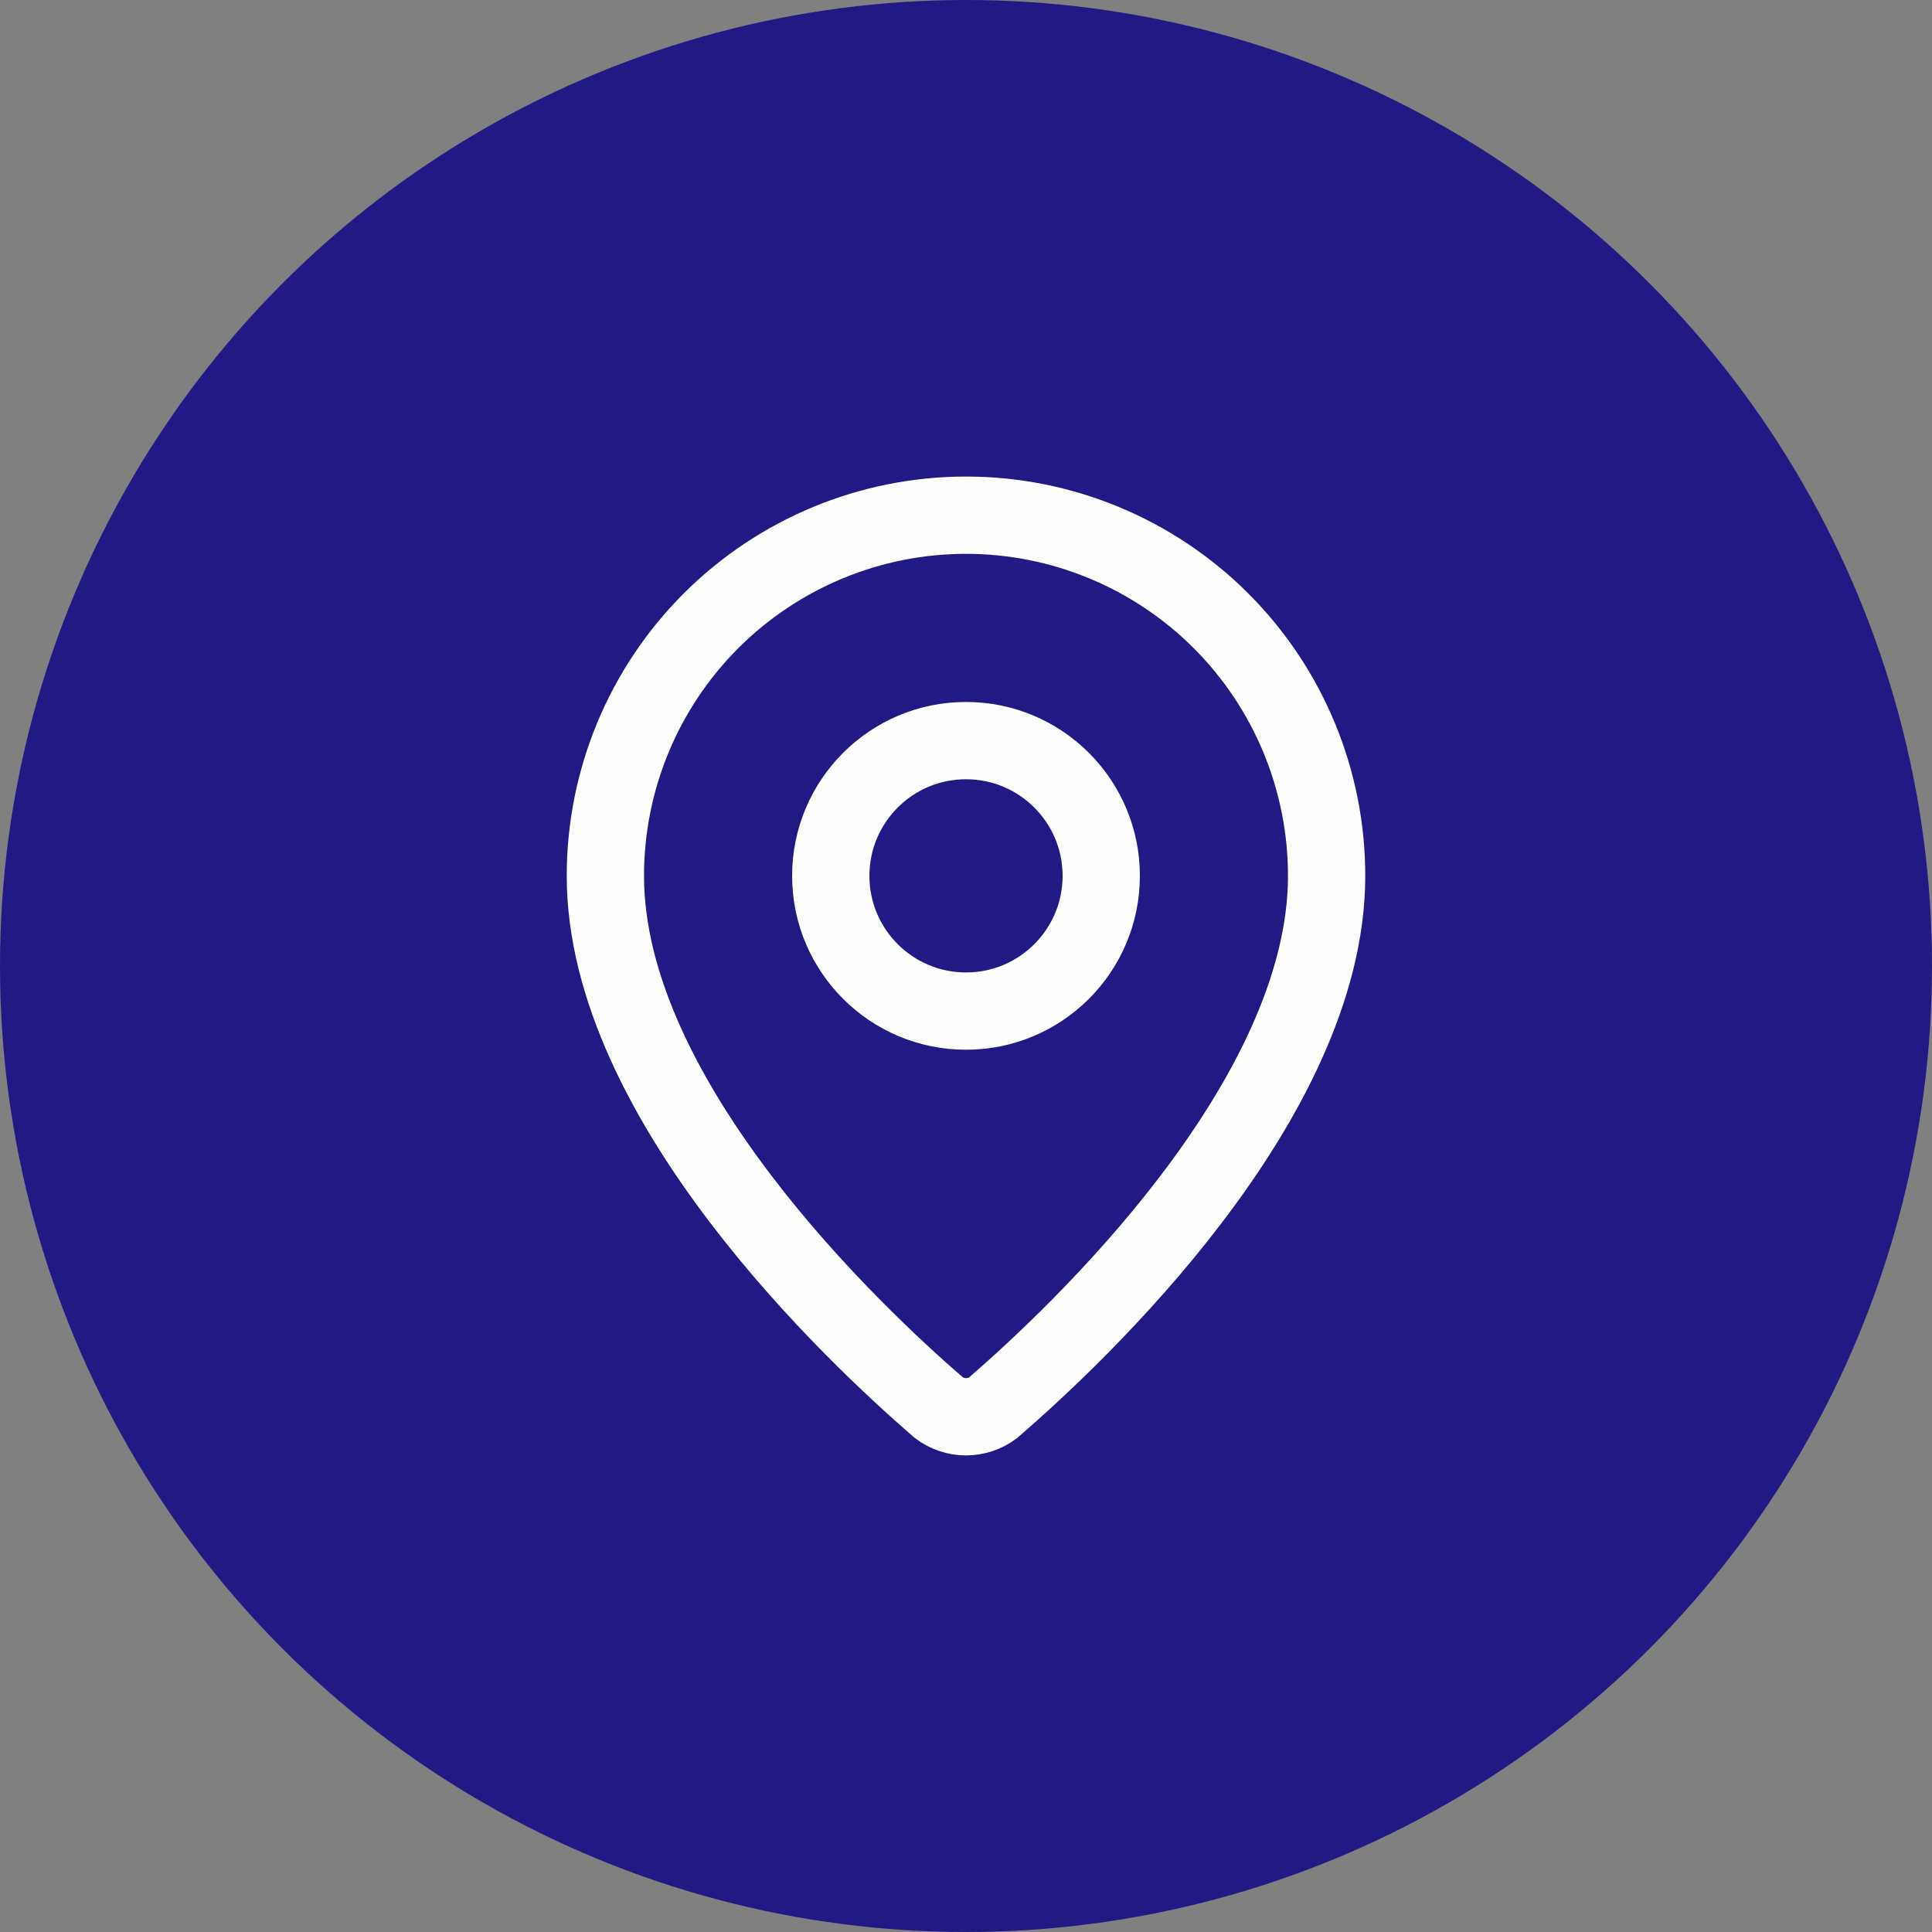
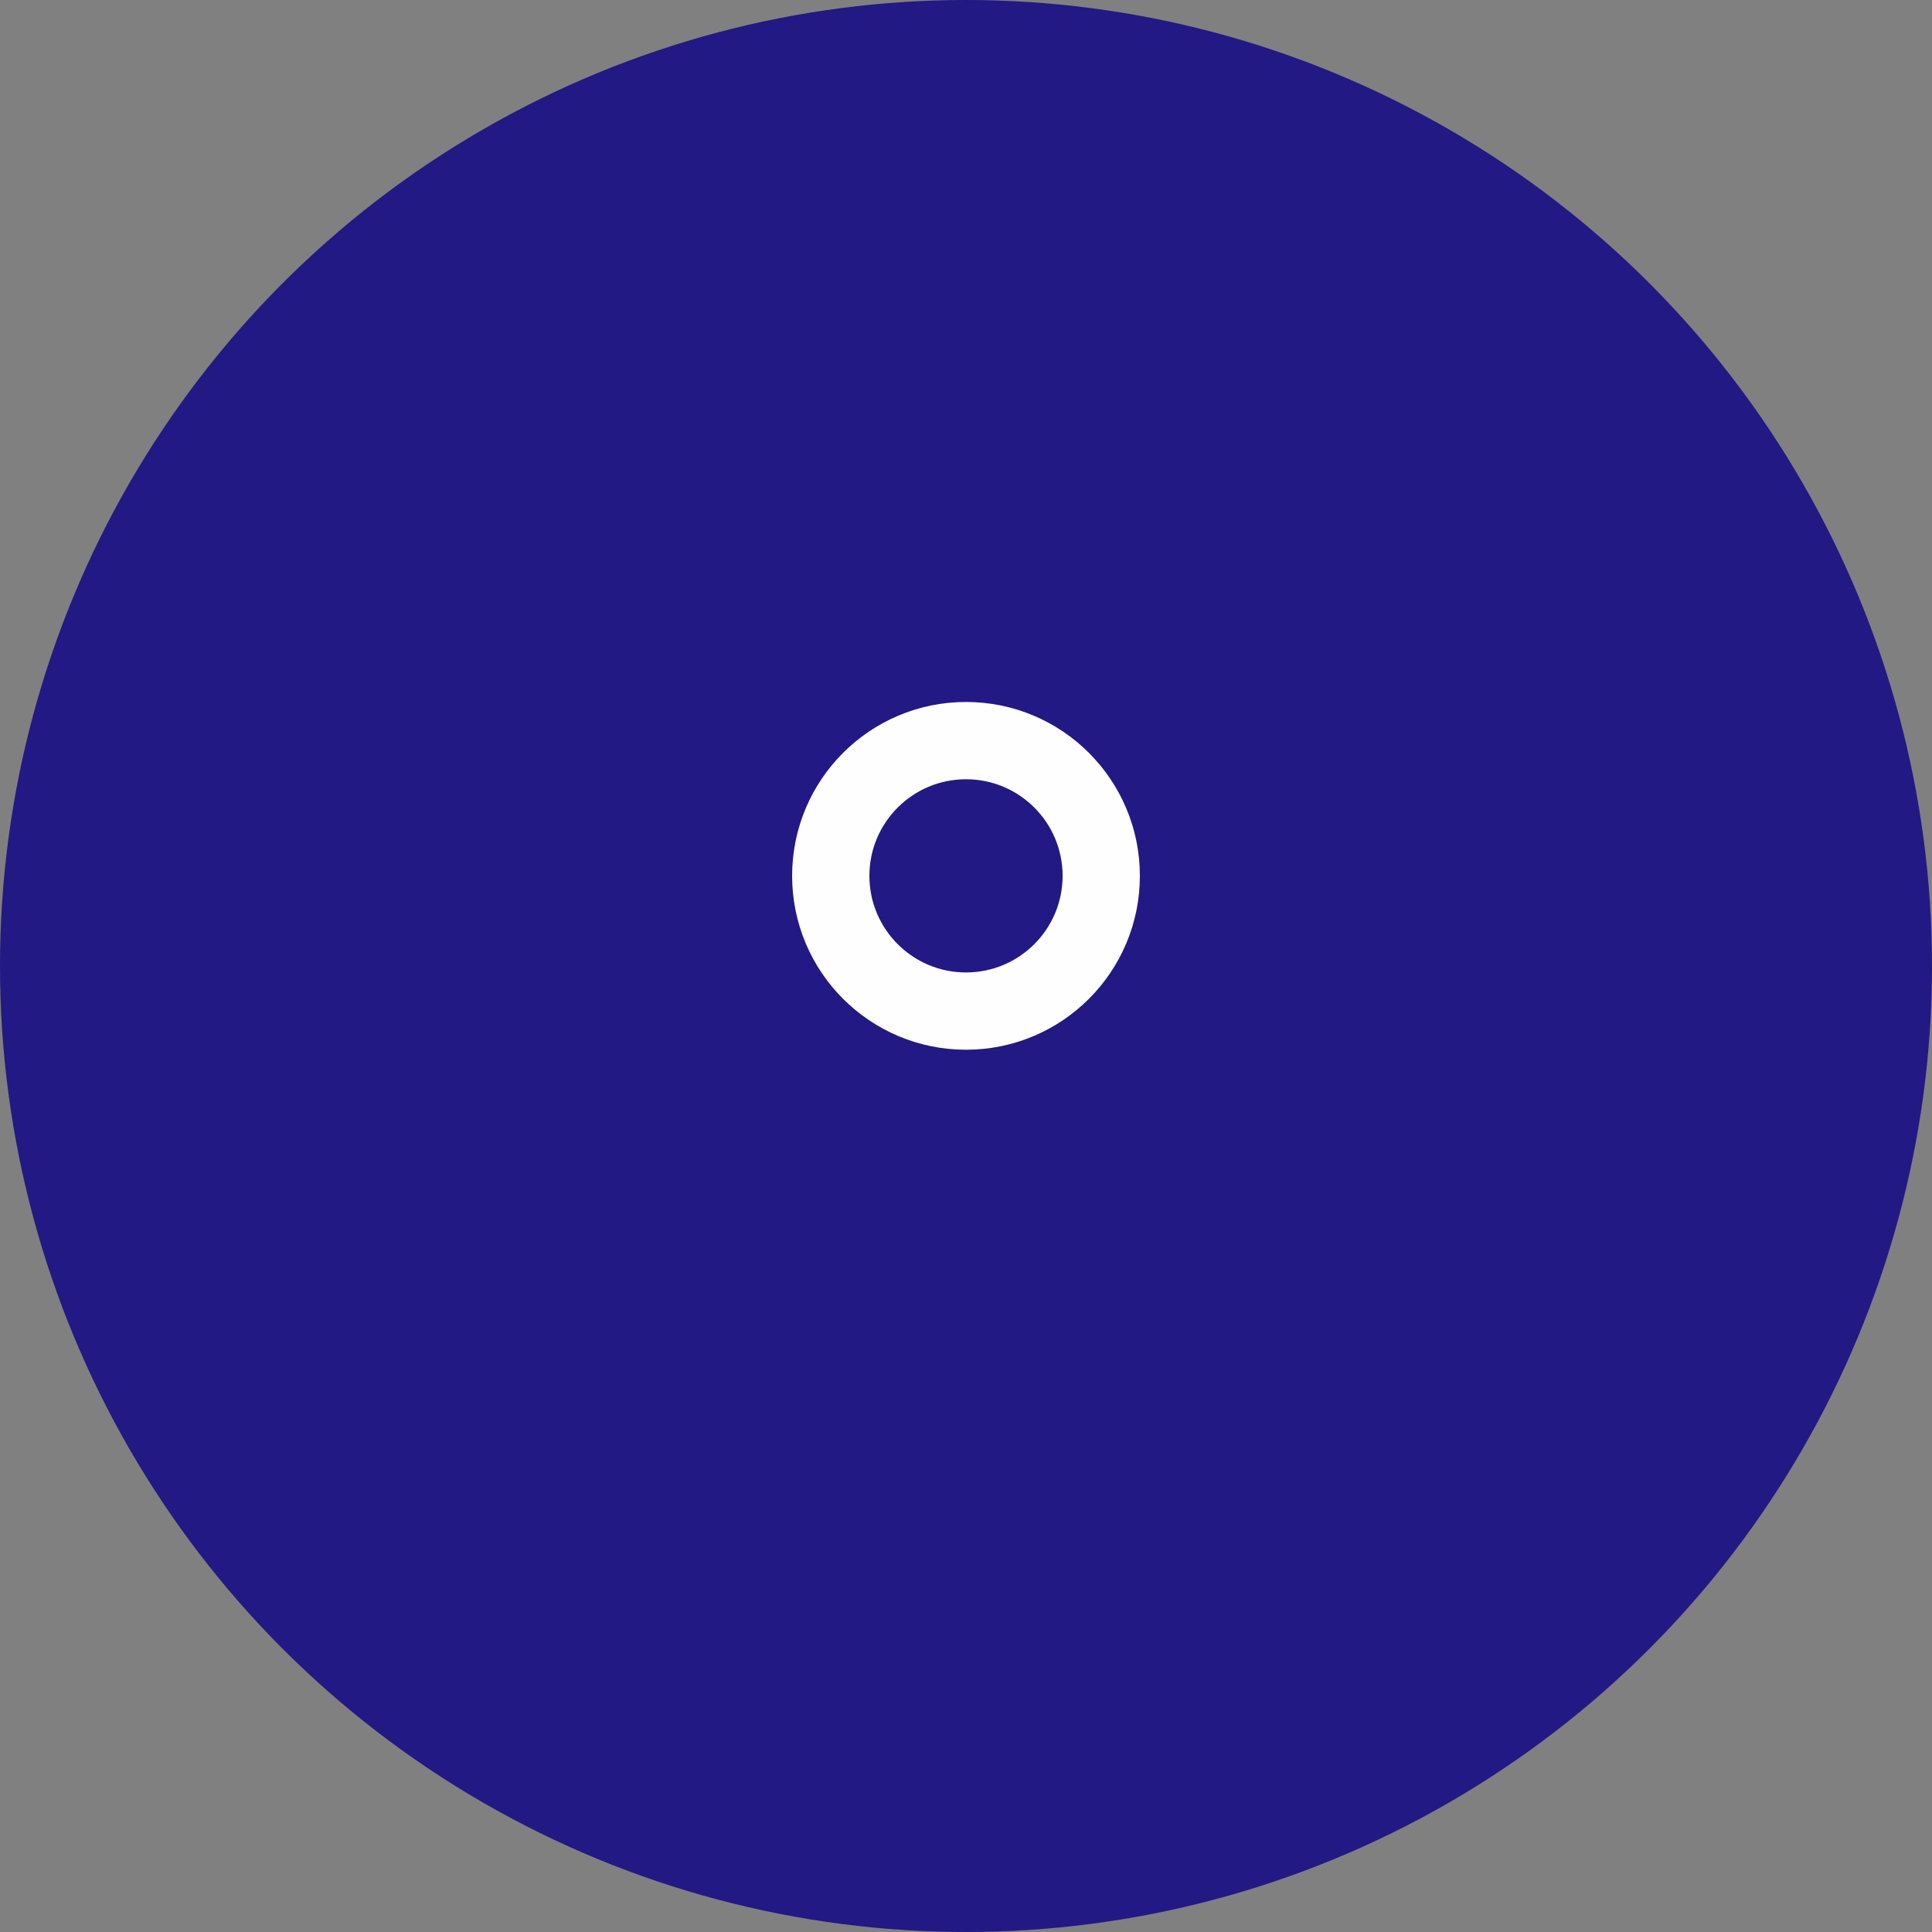
<svg xmlns="http://www.w3.org/2000/svg" width="50" height="50" viewBox="0 0 50 50" fill="none">
  <rect x="0" y="0" width="50" height="50" fill="#808080" stroke="none" />
  <circle cx="25" cy="25" r="25" fill="#221984" />
-   <path d="M34.333 22.667C34.333 28.492 27.871 34.559 25.701 36.432C25.499 36.584 25.253 36.666 25 36.666C24.747 36.666 24.501 36.584 24.299 36.432C22.129 34.559 15.667 28.492 15.667 22.667C15.667 20.191 16.65 17.817 18.4 16.067C20.151 14.317 22.525 13.333 25 13.333C27.475 13.333 29.849 14.317 31.6 16.067C33.35 17.817 34.333 20.191 34.333 22.667Z" stroke="#FEFEFE" stroke-width="2" stroke-linecap="round" stroke-linejoin="round" />
  <path d="M25 26.167C26.933 26.167 28.5 24.6 28.5 22.667C28.5 20.734 26.933 19.167 25 19.167C23.067 19.167 21.5 20.734 21.5 22.667C21.5 24.6 23.067 26.167 25 26.167Z" stroke="#FEFEFE" stroke-width="2" stroke-linecap="round" stroke-linejoin="round" />
</svg>